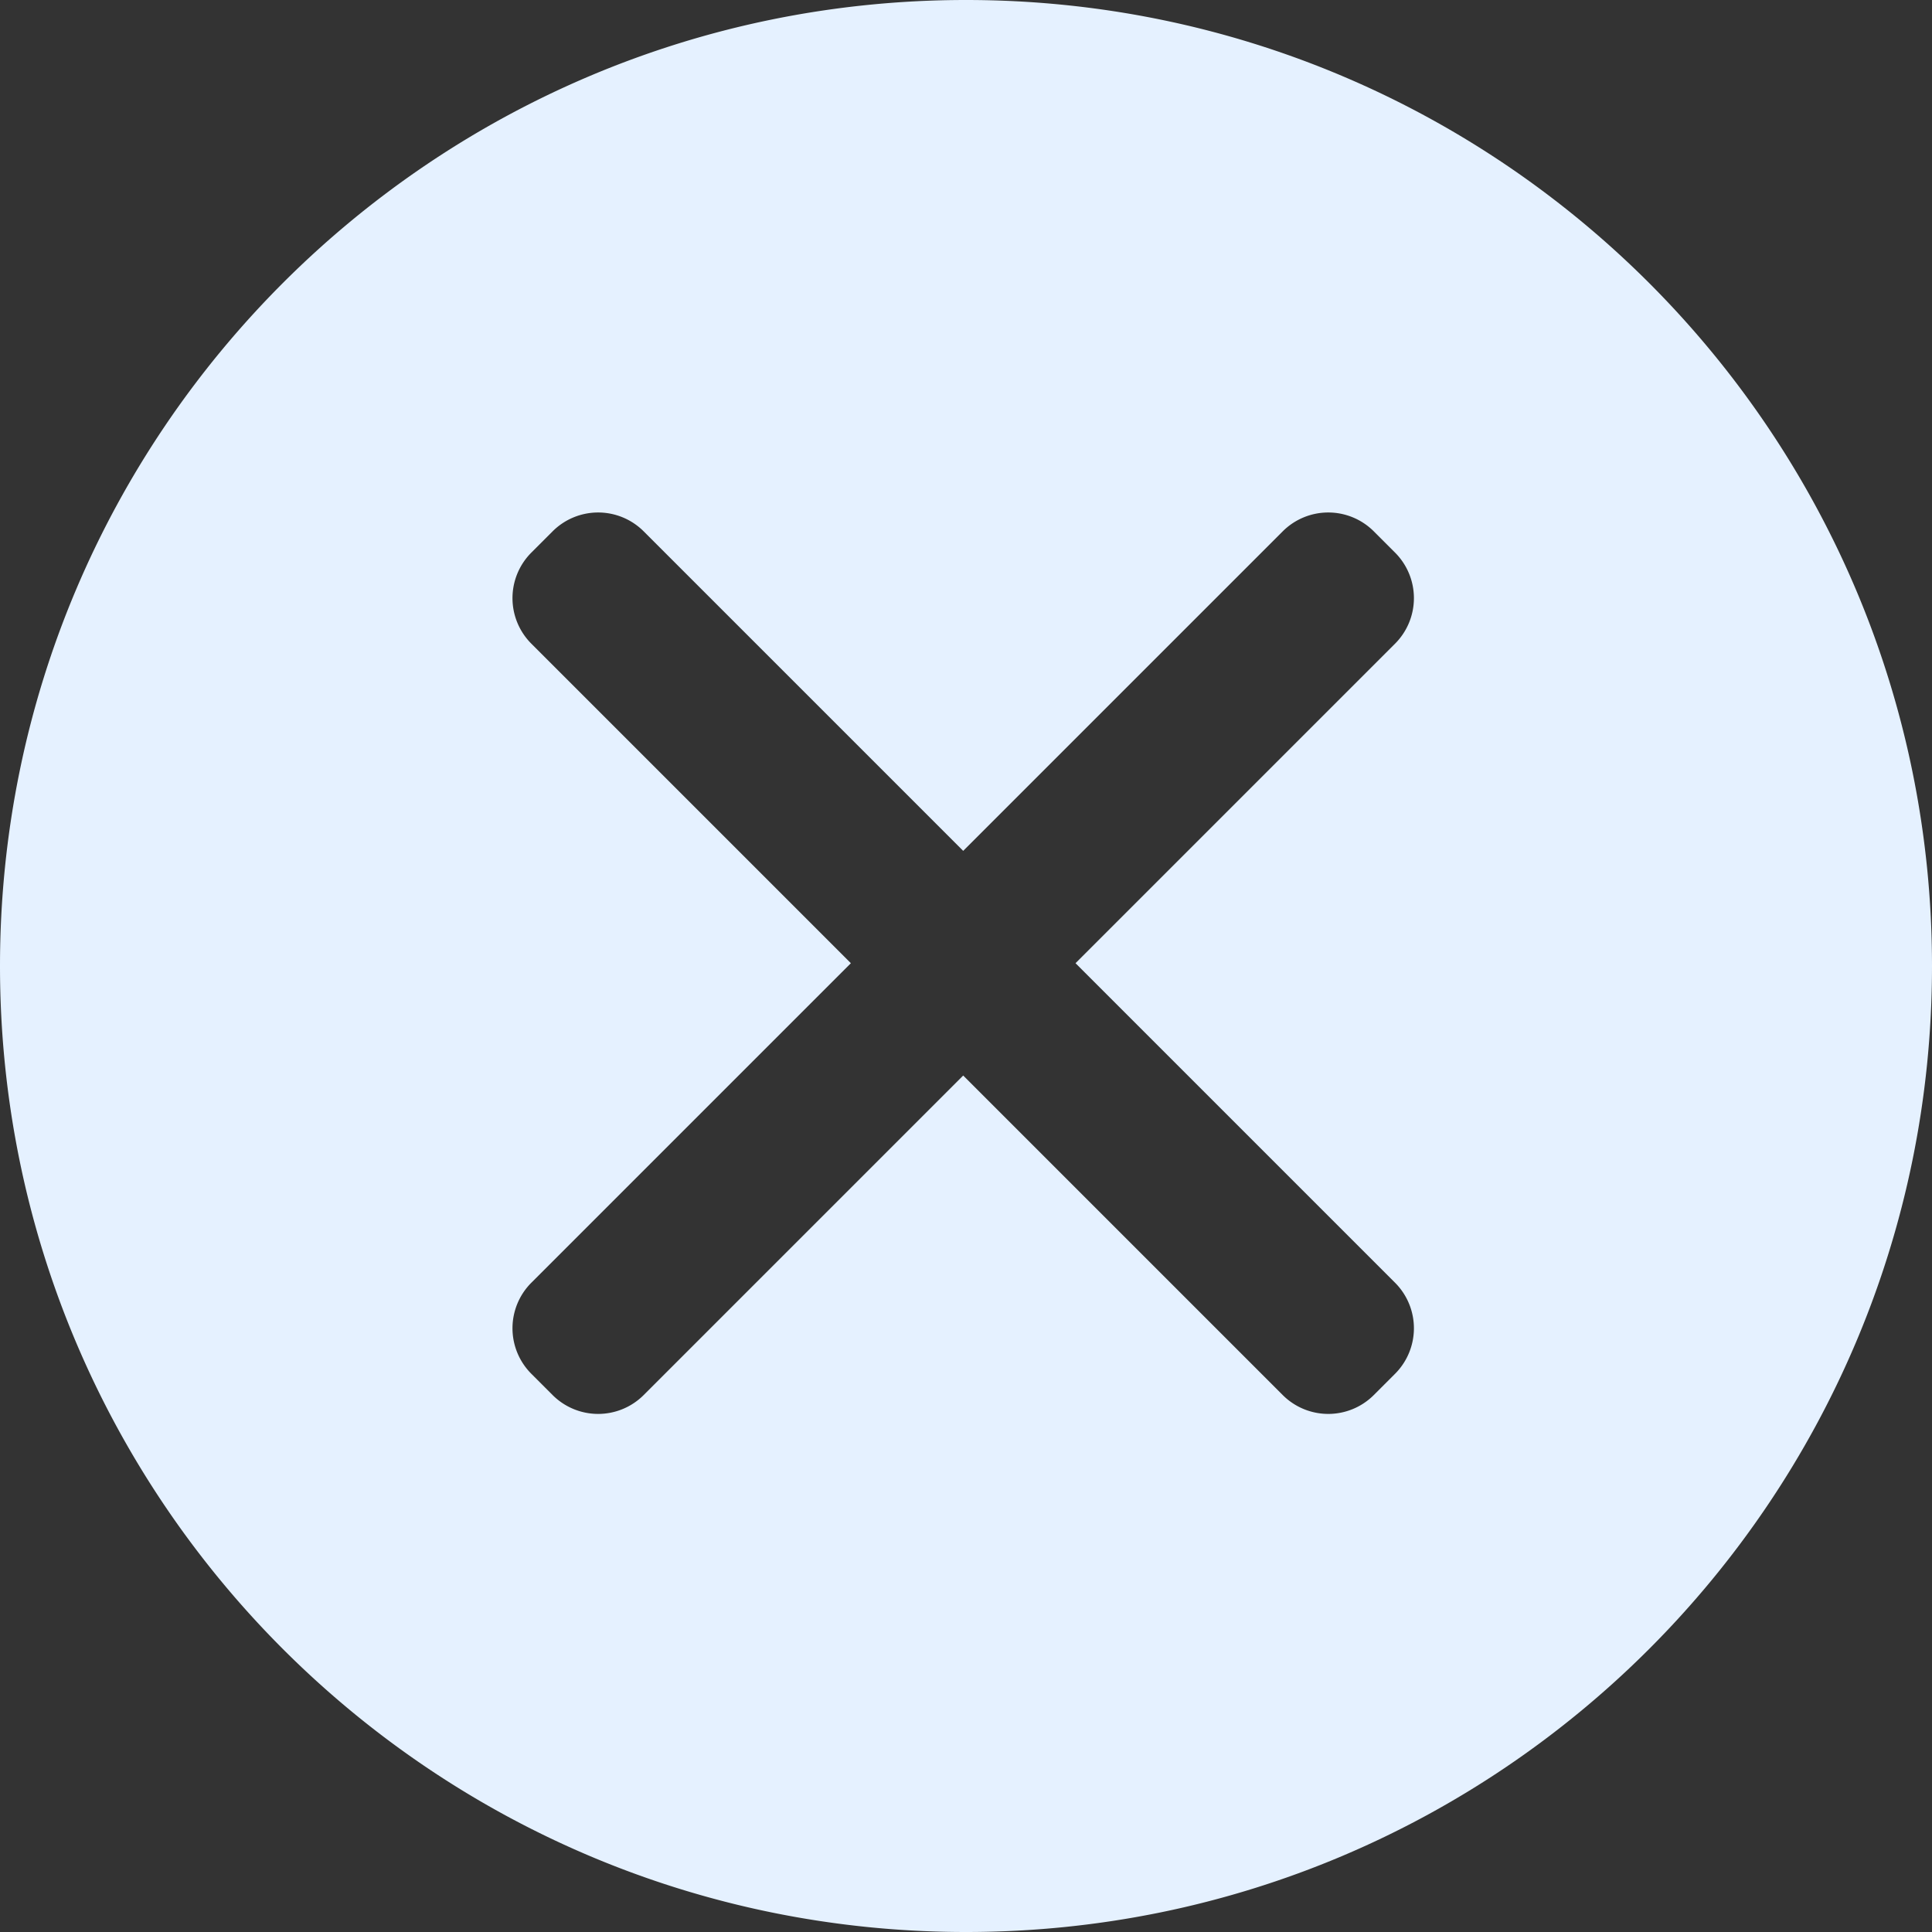
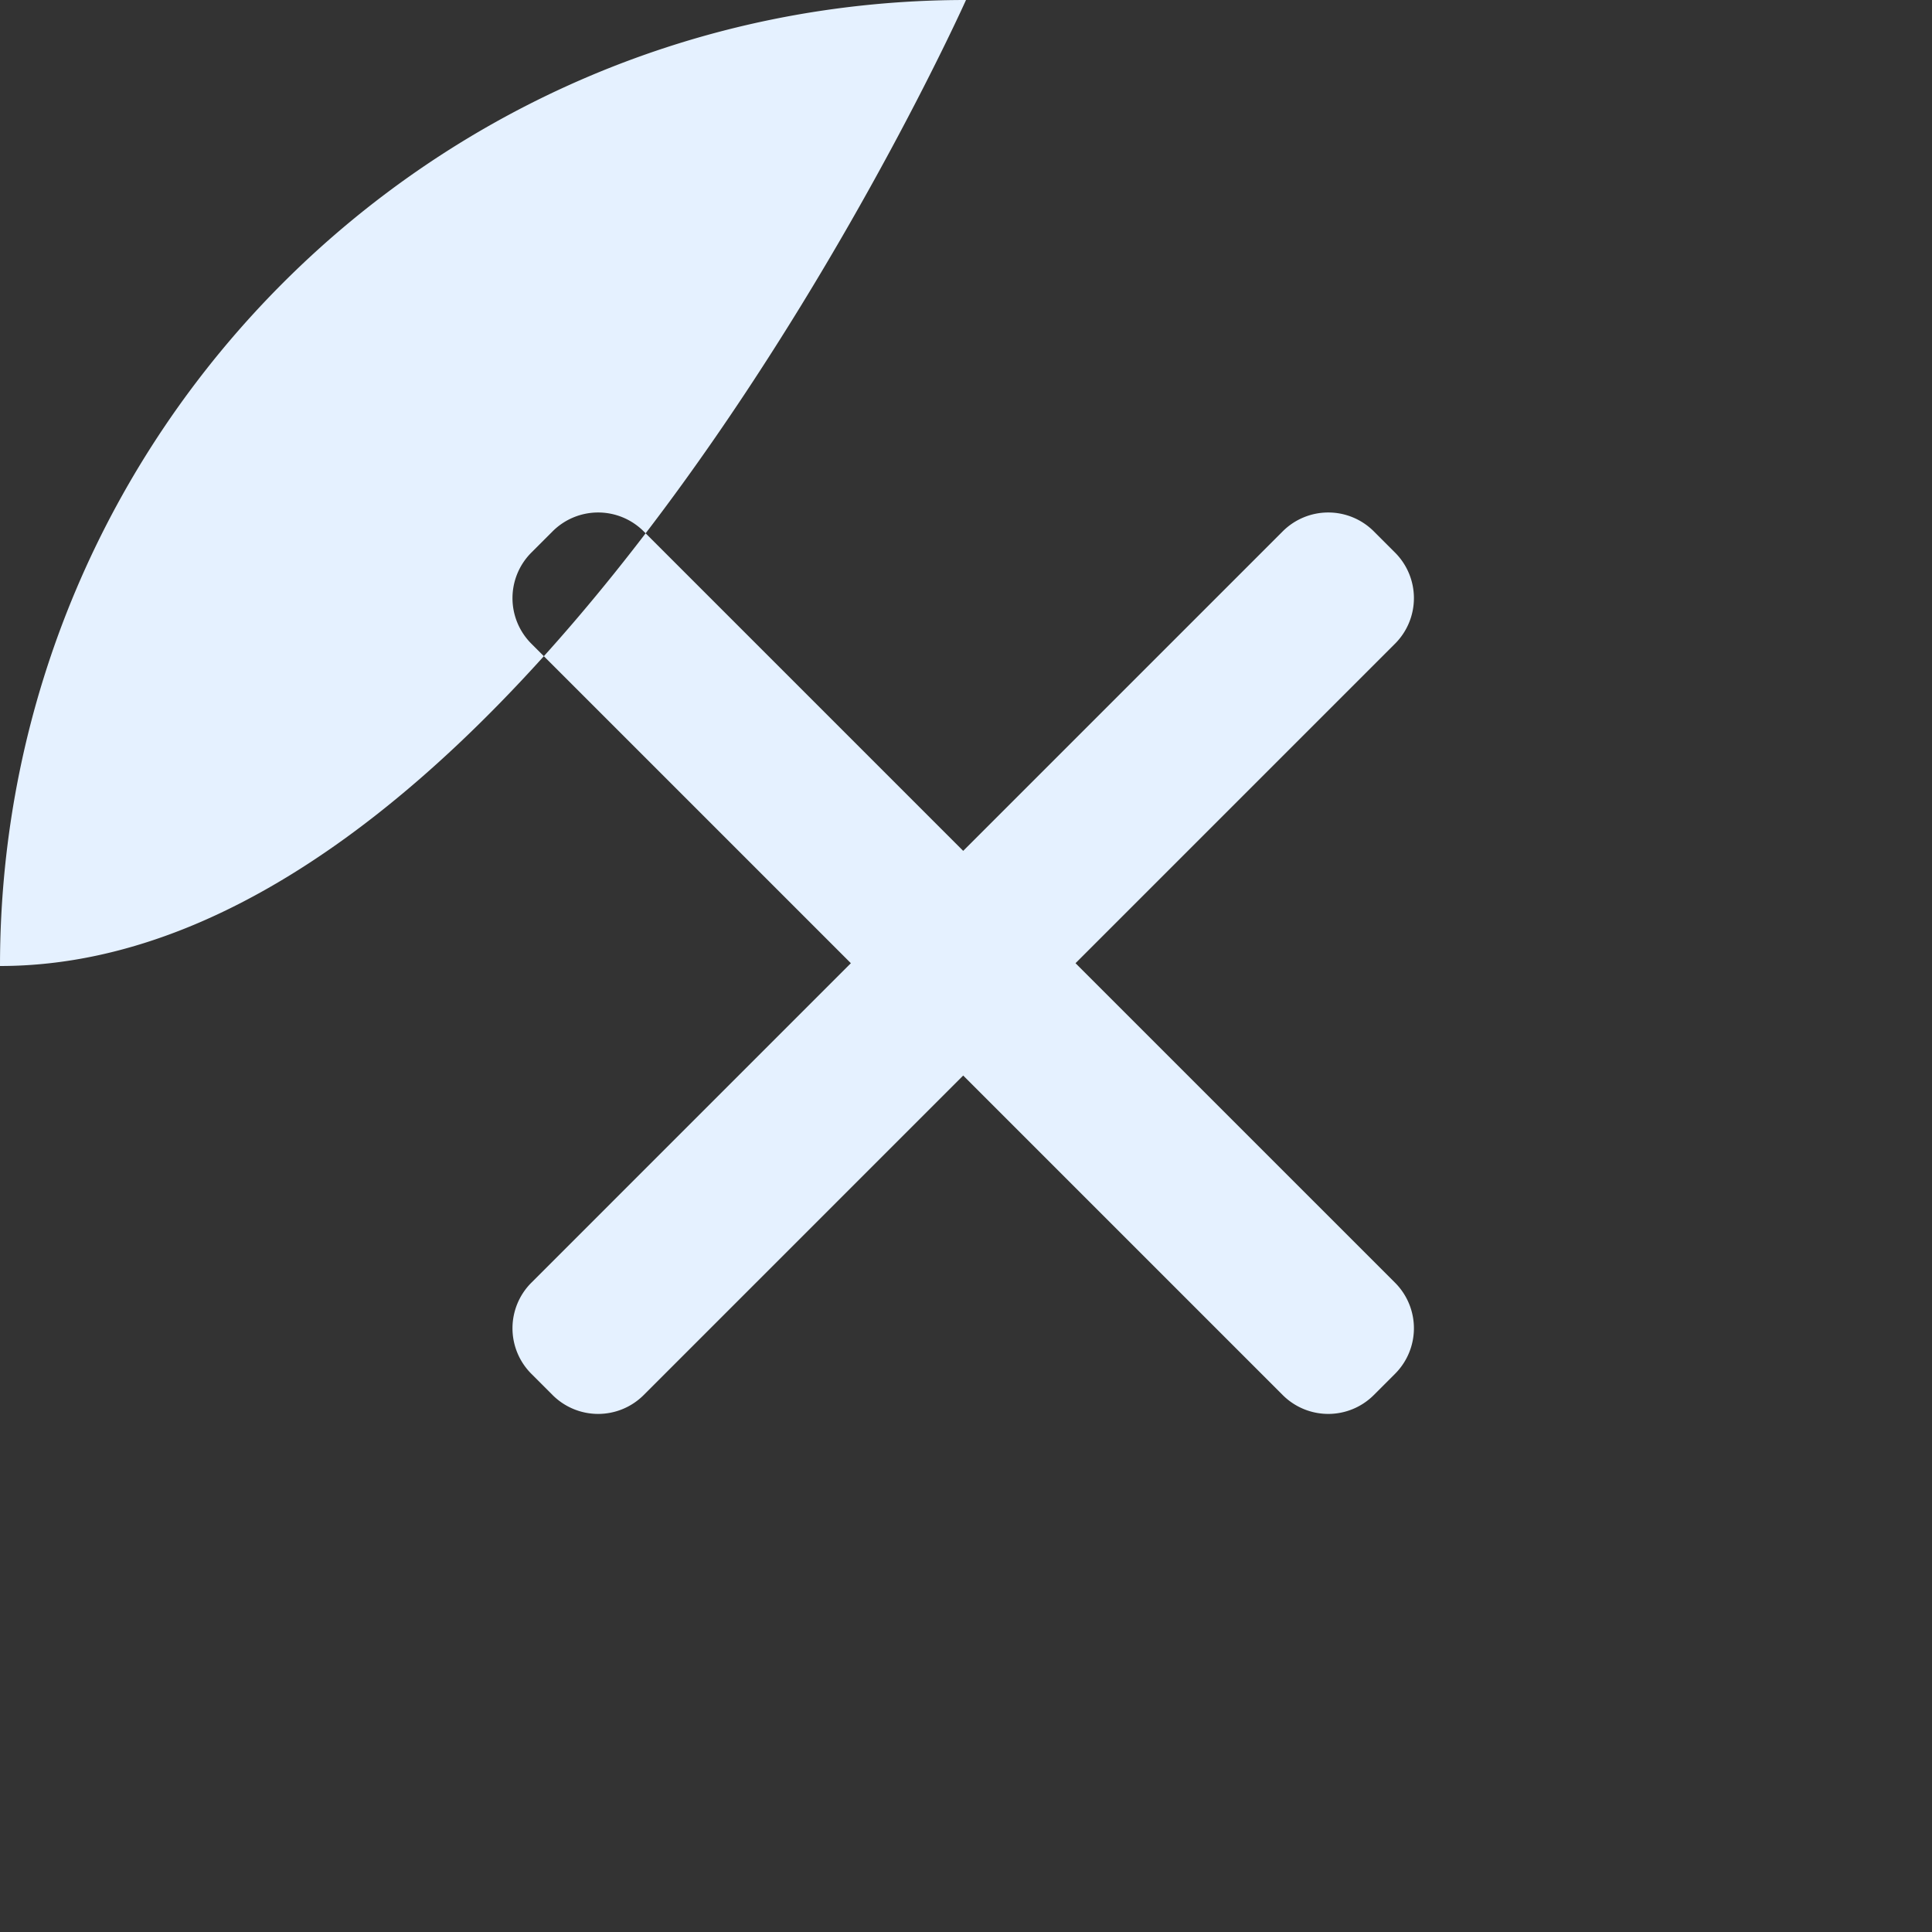
<svg xmlns="http://www.w3.org/2000/svg" t="1729736672117" class="icon" viewBox="0 0 1024 1024" version="1.1" p-id="6768" width="128" height="128">
  <rect x="0" y="0" width="1024" height="1024" fill="#333333" stroke="none" />
-   <path d="M512 0c282.765 0 512 229.235 512 512s-229.235 512-512 512S0 794.765 0 512 229.235 0 512 0z m-1.485 450.978L341.163 281.626a34.133 34.133 0 0 0-48.273 0l-11.264 11.264a34.133 34.133 0 0 0 0 48.273l169.353 169.353-169.353 169.353a34.133 34.133 0 0 0 0 48.273l11.264 11.264a34.133 34.133 0 0 0 48.273 0l169.353-169.357 169.353 169.357a34.133 34.133 0 0 0 48.273 0l11.264-11.264a34.133 34.133 0 0 0 0-48.273l-169.357-169.353 169.357-169.353a34.133 34.133 0 0 0 0-48.273l-11.264-11.264a34.133 34.133 0 0 0-48.273 0l-169.353 169.353z" fill="#e5f1ff" p-id="6769" />
+   <path d="M512 0s-229.235 512-512 512S0 794.765 0 512 229.235 0 512 0z m-1.485 450.978L341.163 281.626a34.133 34.133 0 0 0-48.273 0l-11.264 11.264a34.133 34.133 0 0 0 0 48.273l169.353 169.353-169.353 169.353a34.133 34.133 0 0 0 0 48.273l11.264 11.264a34.133 34.133 0 0 0 48.273 0l169.353-169.357 169.353 169.357a34.133 34.133 0 0 0 48.273 0l11.264-11.264a34.133 34.133 0 0 0 0-48.273l-169.357-169.353 169.357-169.353a34.133 34.133 0 0 0 0-48.273l-11.264-11.264a34.133 34.133 0 0 0-48.273 0l-169.353 169.353z" fill="#e5f1ff" p-id="6769" />
</svg>